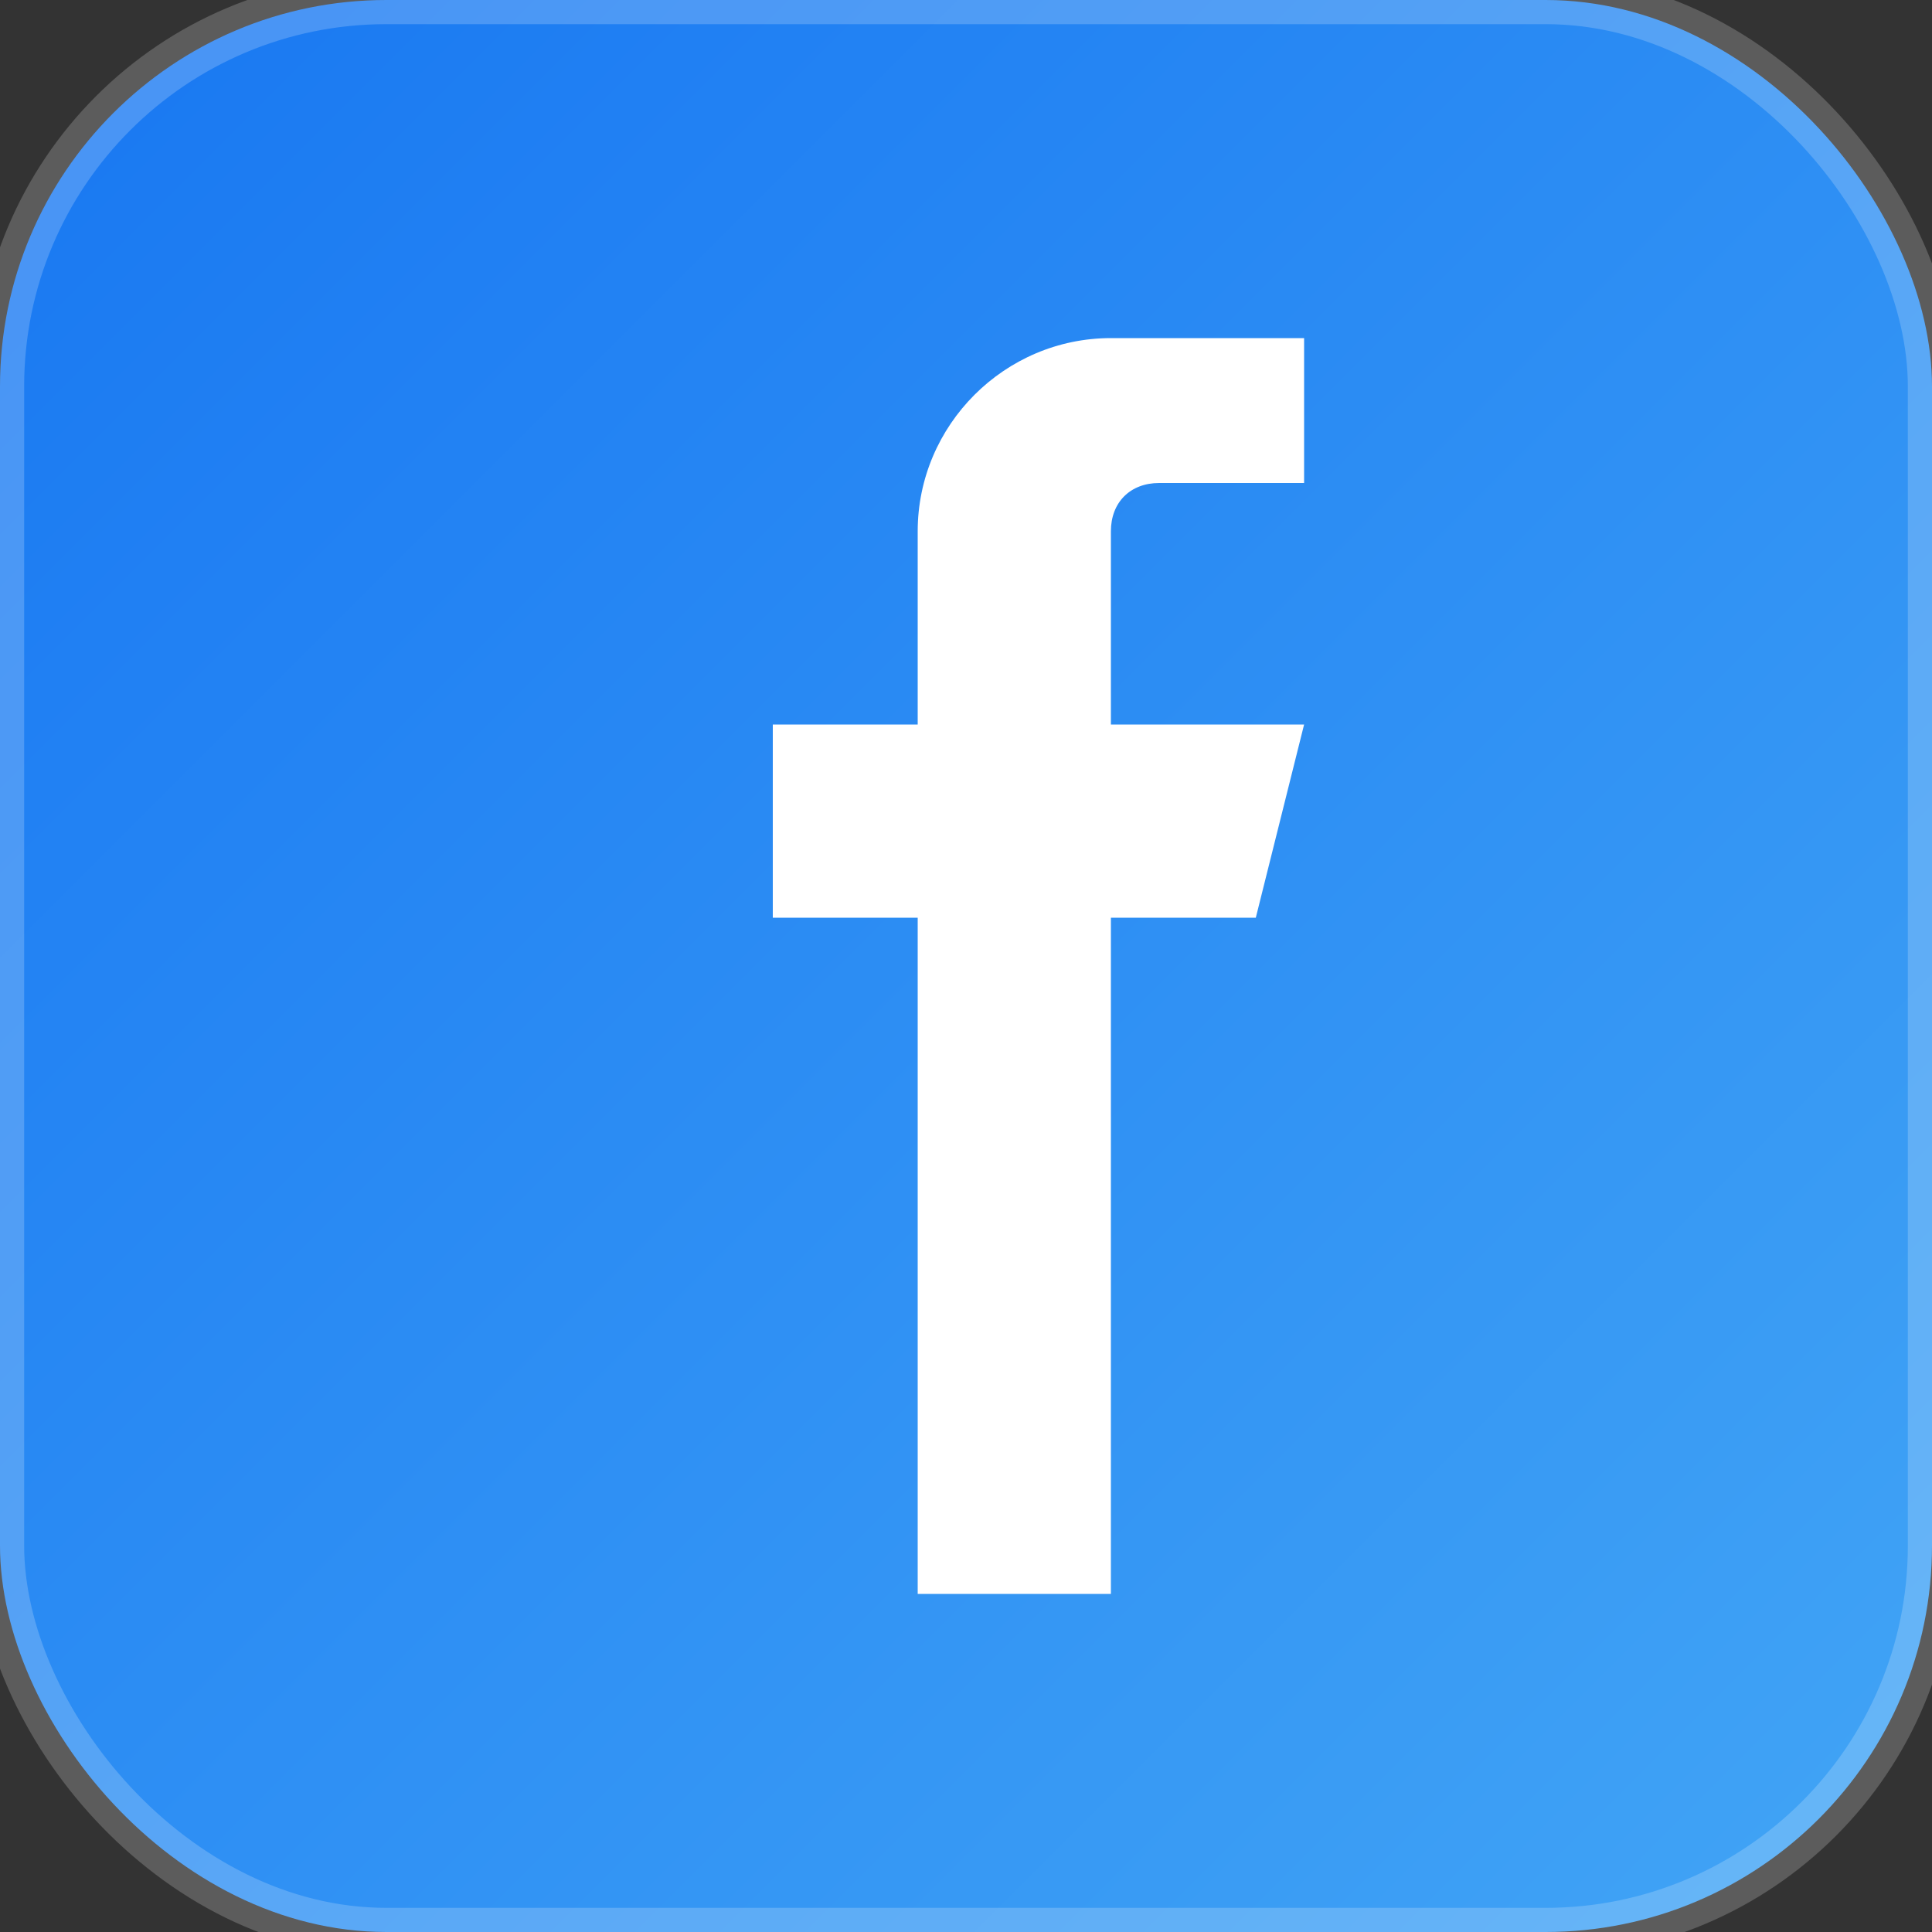
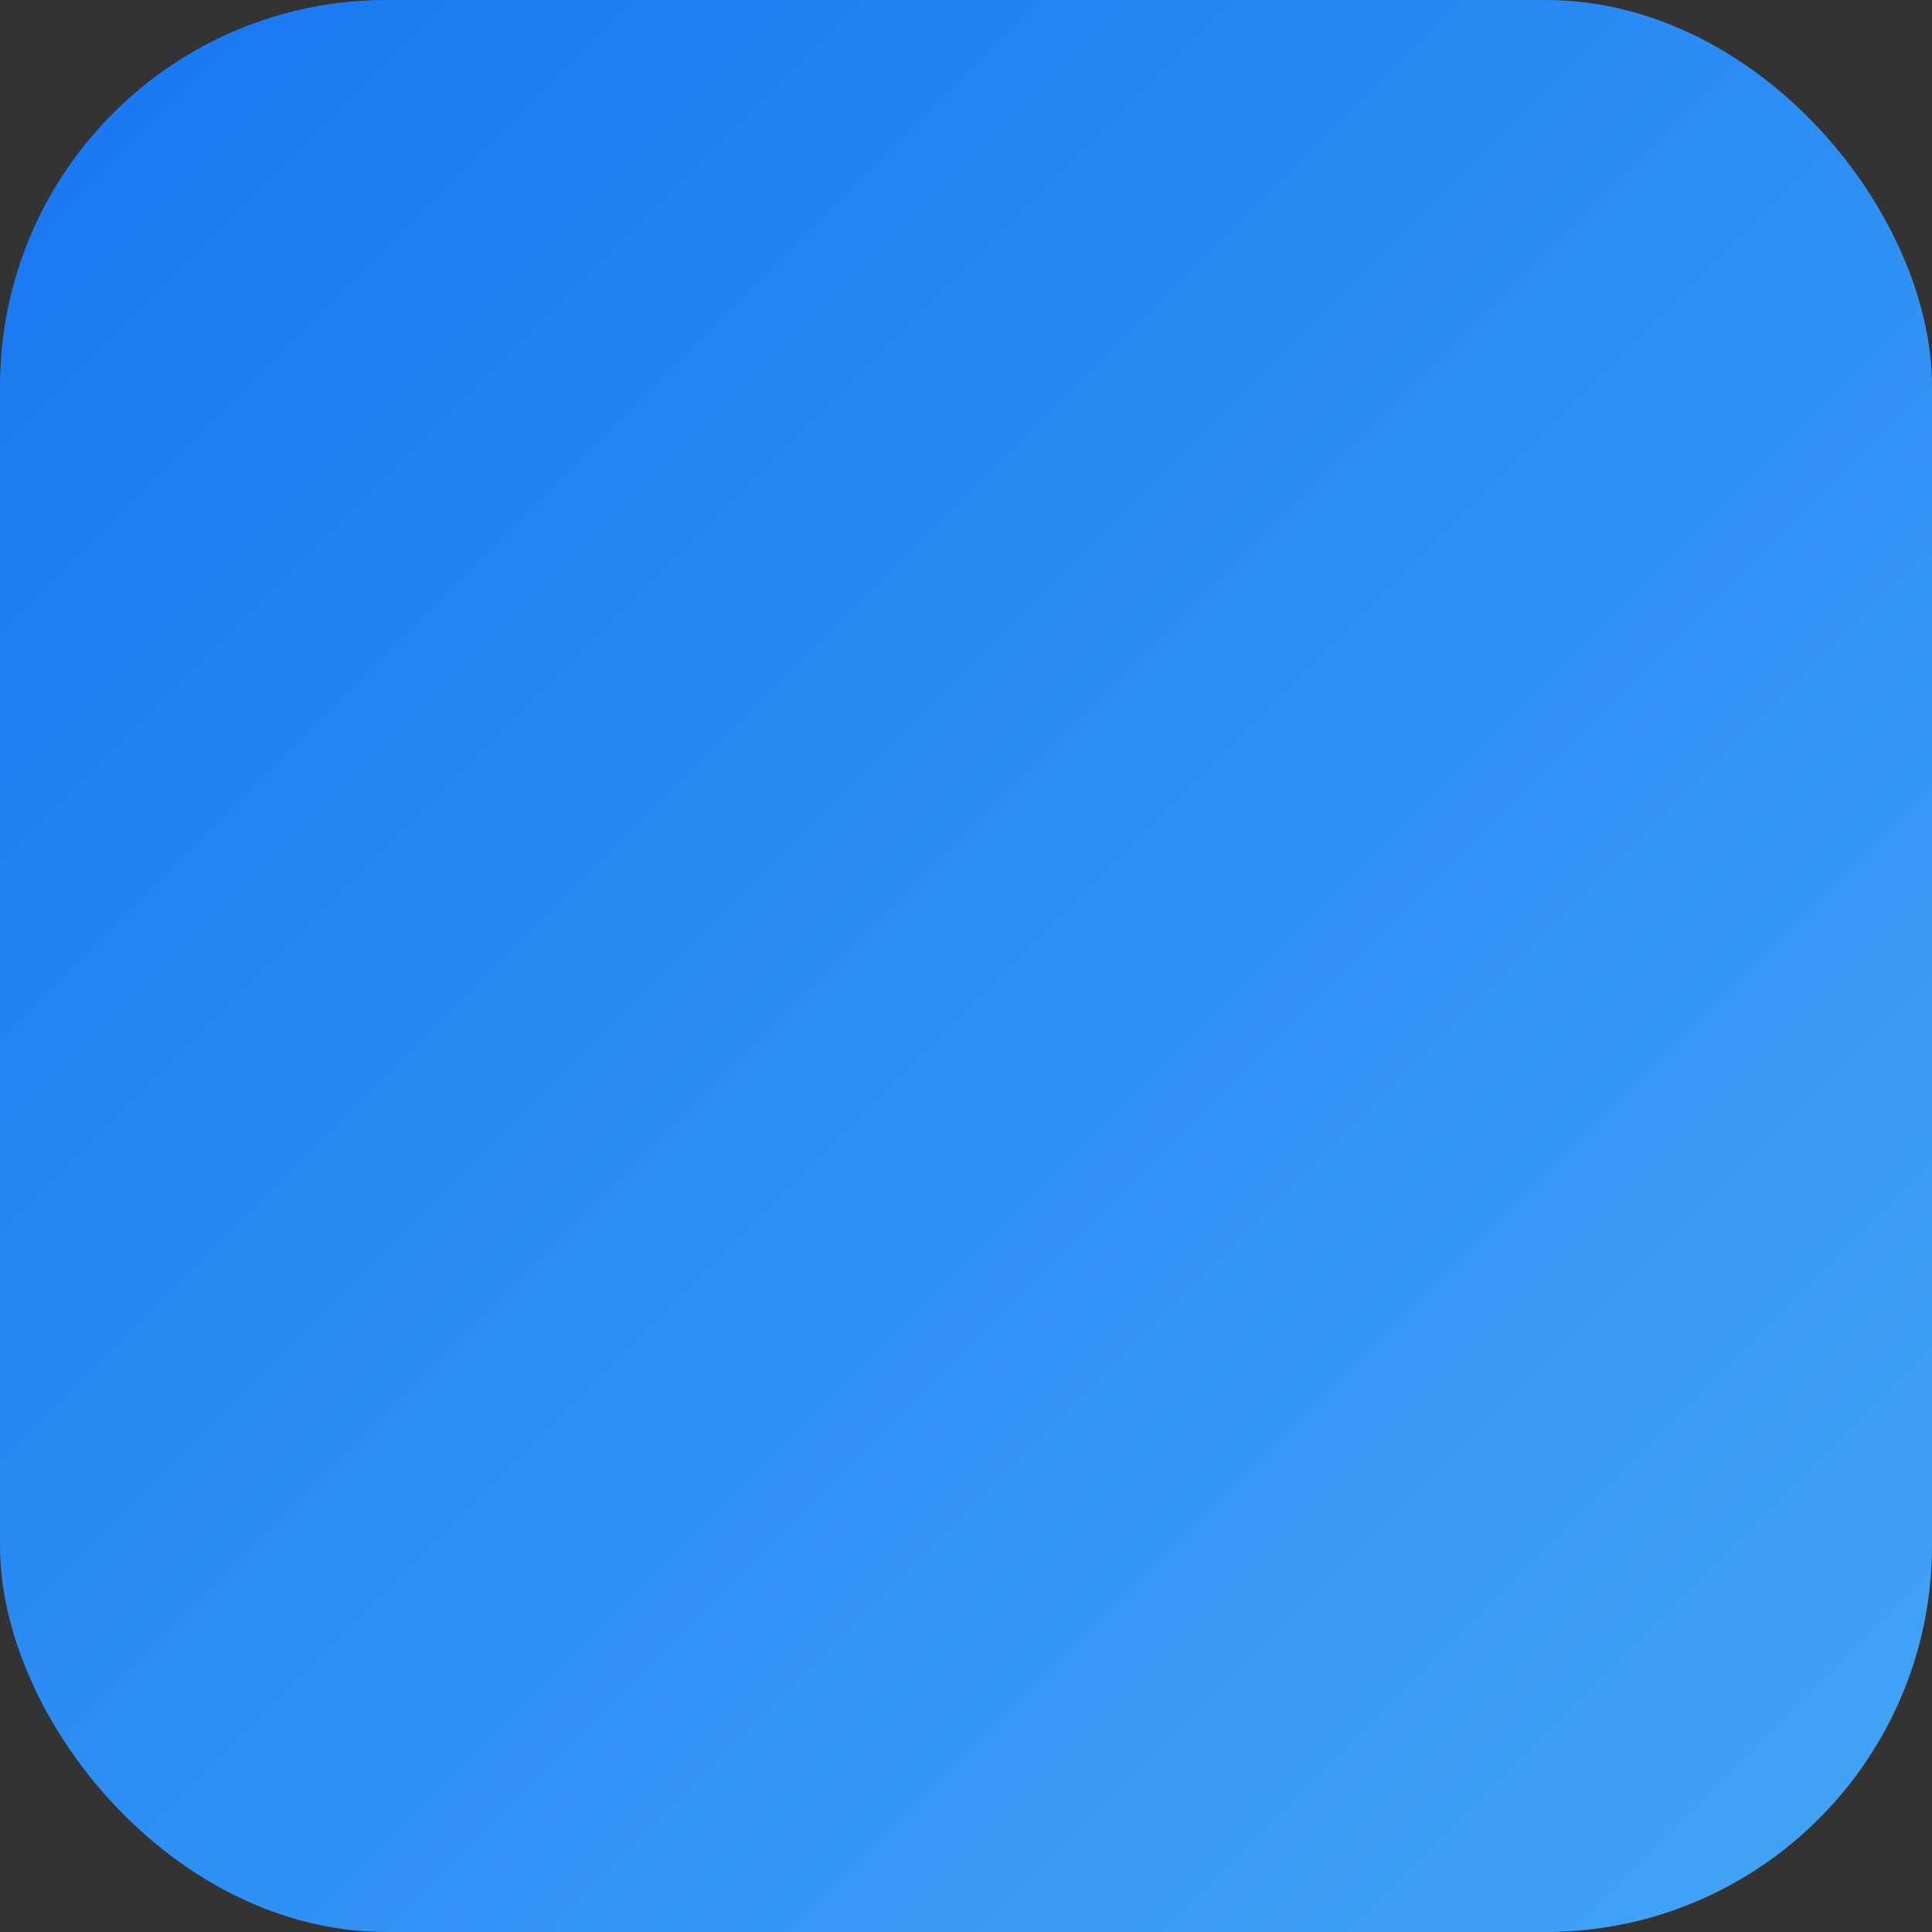
<svg xmlns="http://www.w3.org/2000/svg" width="20" height="20" viewBox="0 0 20 20" fill="none">
  <rect x="0" y="0" width="20" height="20" fill="#333333" stroke="none" />
  <defs>
    <linearGradient id="facebookGradient" x1="0%" y1="0%" x2="100%" y2="100%">
      <stop offset="0%" style="stop-color:#1877f2;stop-opacity:1" />
      <stop offset="100%" style="stop-color:#42a5f5;stop-opacity:1" />
    </linearGradient>
  </defs>
  <rect width="20" height="20" rx="4" fill="url(#facebookGradient)" />
-   <path d="M13.5 3.5 L11.5 3.5 C10.4 3.5 9.5 4.4 9.5 5.5 L9.5 7.5 L8 7.5 L8 9.5 L9.5 9.5 L9.5 16.5 L11.5 16.5 L11.5 9.5 L13 9.5 L13.5 7.5 L11.5 7.5 L11.5 5.5 C11.5 5.2 11.7 5 12 5 L13.5 5 L13.5 3.5 Z" fill="#ffffff" />
-   <rect width="20" height="20" rx="4" fill="none" stroke="rgba(255,255,255,0.2)" stroke-width="0.5" />
</svg>